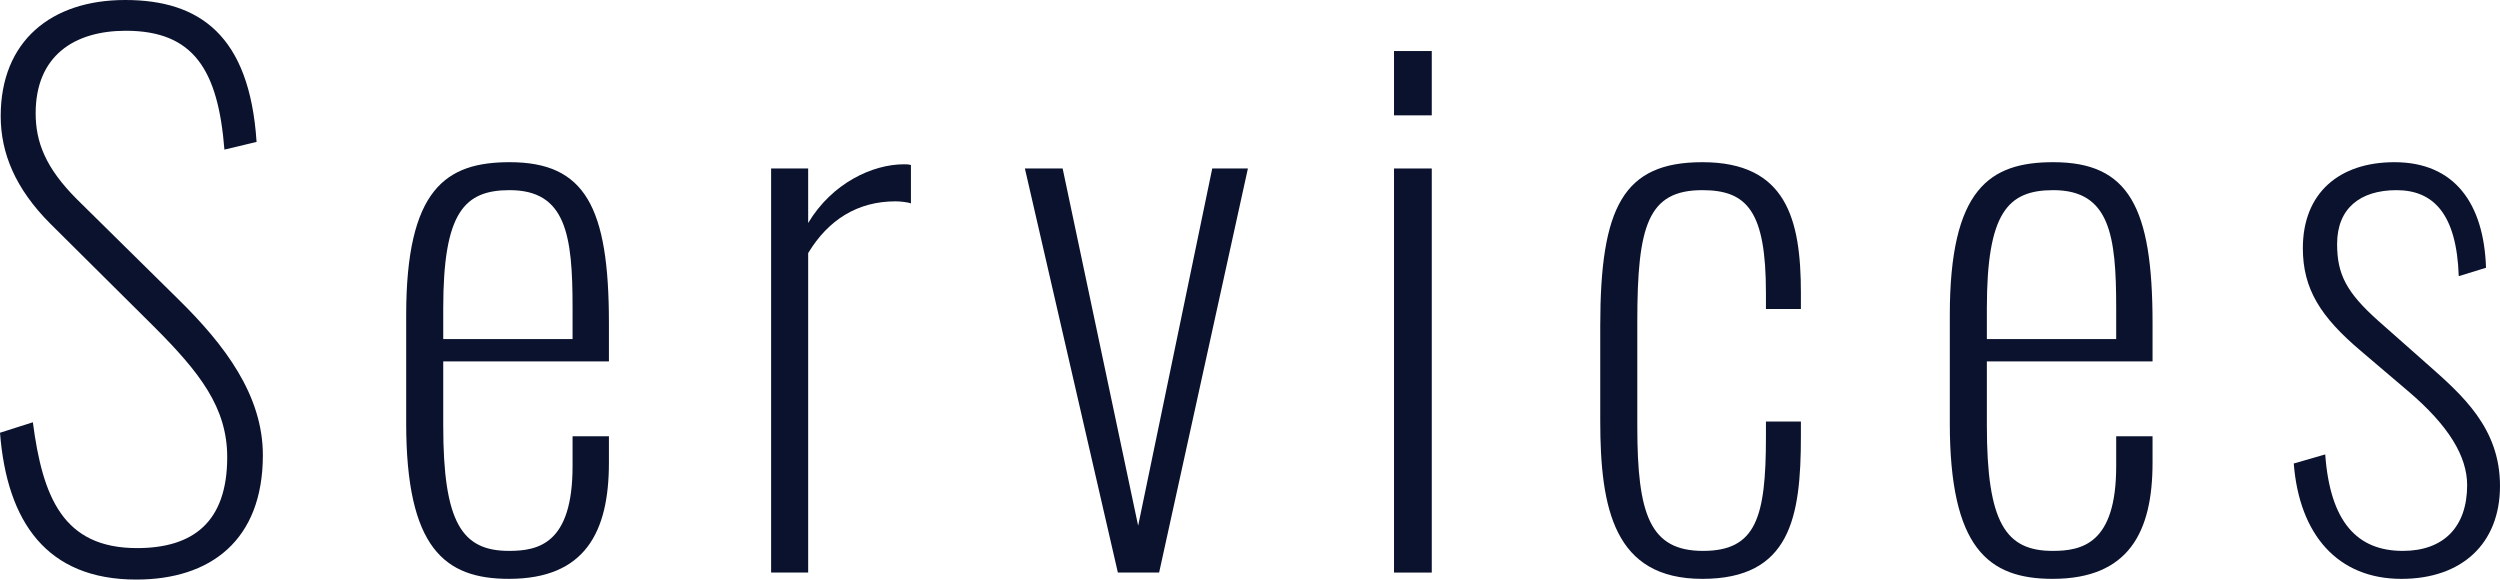
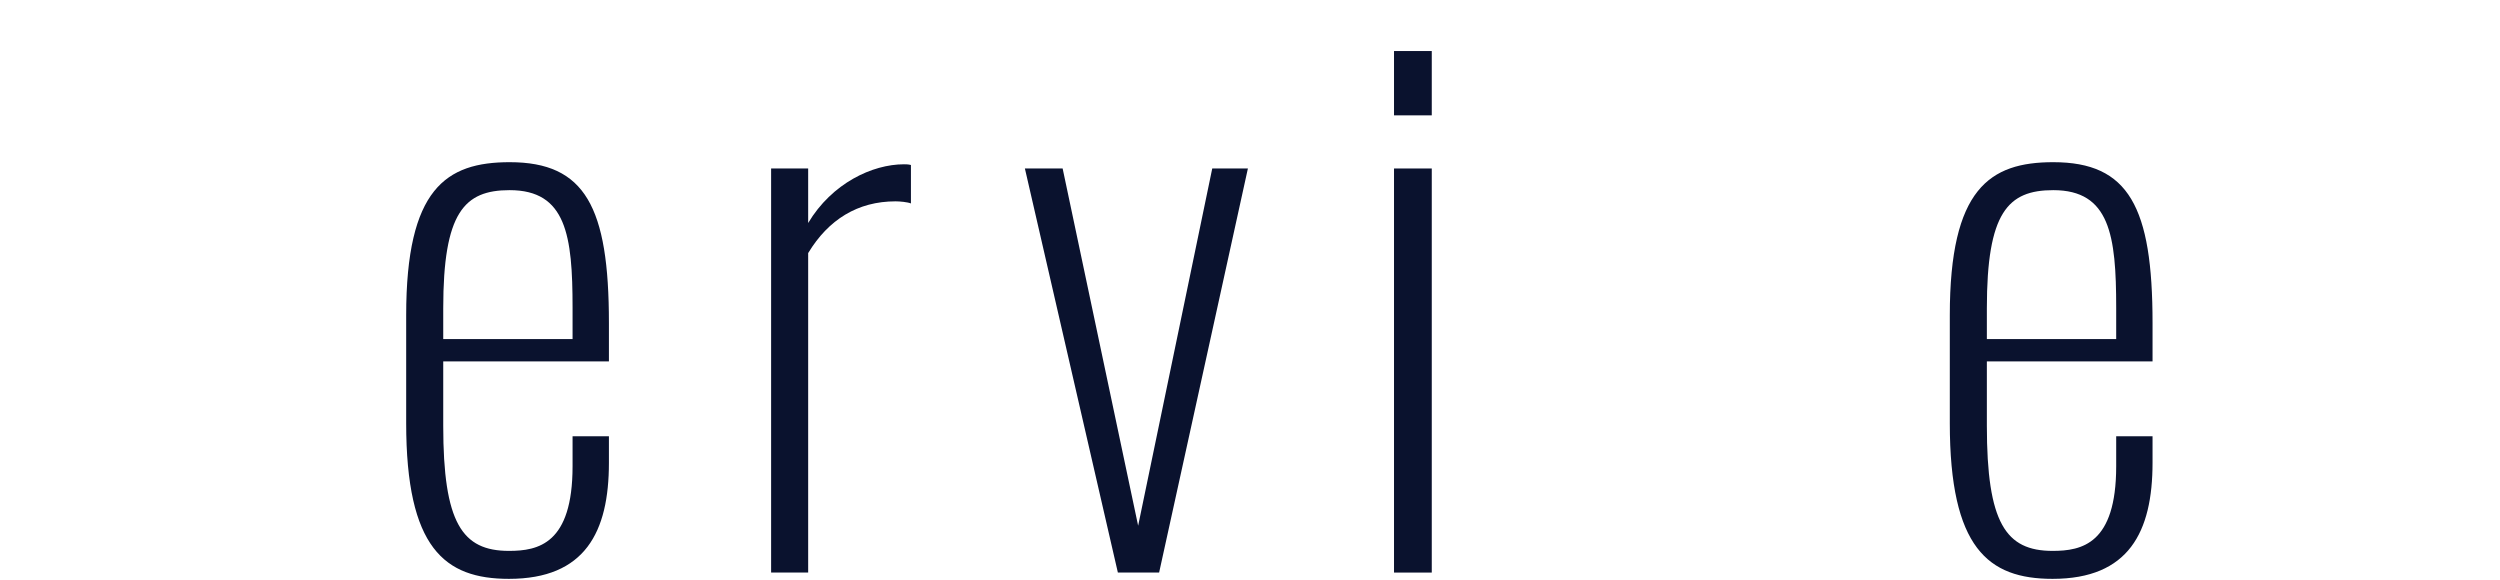
<svg xmlns="http://www.w3.org/2000/svg" viewBox="0 0 214.56 49.74">
  <defs>
    <style>.d{fill:#0a122e;}</style>
  </defs>
  <g id="a" />
  <g id="b">
    <g id="c">
      <g>
-         <path class="d" d="M0,37.14l2.82-.9c.84,6.42,2.58,10.8,8.94,10.8,4.8,0,7.74-2.22,7.74-7.8,0-4.26-2.34-7.26-6.3-11.22L4.32,19.2C1.32,16.2,.06,13.14,.06,9.96,.06,3.54,4.38,0,10.74,0s10.68,3,11.28,12.18l-2.76,.66c-.54-6.84-2.64-10.2-8.46-10.2-4.44,0-7.74,2.16-7.74,7.08,0,2.46,.84,4.68,3.54,7.38l8.76,8.64c3.9,3.84,7.2,8.16,7.2,13.32,0,7.32-4.5,10.68-10.86,10.68-7.68,0-11.1-4.92-11.7-12.6Z" />
        <path class="d" d="M34.86,36.3v-9.24c0-10.86,3.42-13.14,8.88-13.14,6.48,0,8.52,3.84,8.52,13.8v3.3h-14.22v5.52c0,8.34,1.62,10.74,5.64,10.74,2.52,0,5.46-.6,5.46-7.26v-2.58h3.12v2.28c0,5.94-2.04,9.96-8.58,9.96-5.52,0-8.82-2.64-8.82-13.38Zm14.28-7.2v-2.7c0-6.18-.54-10.08-5.4-10.08-3.9,0-5.7,1.92-5.7,10.14v2.64h11.1Z" />
        <path class="d" d="M66.18,14.46h3.18v4.68c2.04-3.42,5.52-5.04,8.22-5.04,.18,0,.36,0,.6,.06v3.3c-.3-.12-.96-.18-1.32-.18-3.24,0-5.76,1.56-7.5,4.44v27.42h-3.18V14.46Z" />
        <path class="d" d="M87.96,14.46h3.24l6.48,30.66,6.36-30.66h3.06l-7.62,34.68h-3.54l-7.98-34.68Z" />
        <path class="d" d="M119.64,4.38h3.24v5.52h-3.24V4.38Zm0,10.08h3.24V49.14h-3.24V14.46Z" />
-         <path class="d" d="M137.34,36.12v-8.16c0-10.2,1.98-14.04,8.76-14.04,7.2,0,8.46,4.86,8.46,11.22v1.38h-3v-1.38c0-7.02-1.62-8.82-5.46-8.82-4.68,0-5.58,3.06-5.58,11.28v9c0,7.56,1.08,10.68,5.64,10.68s5.4-2.88,5.4-9.78v-1.32h3v1.26c0,6.96-.9,12.24-8.46,12.24s-8.76-6-8.76-13.56Z" />
        <path class="d" d="M167.34,36.3v-9.24c0-10.86,3.42-13.14,8.88-13.14,6.48,0,8.52,3.84,8.52,13.8v3.3h-14.22v5.52c0,8.34,1.62,10.74,5.64,10.74,2.52,0,5.46-.6,5.46-7.26v-2.58h3.12v2.28c0,5.94-2.04,9.96-8.58,9.96-5.52,0-8.82-2.64-8.82-13.38Zm14.28-7.2v-2.7c0-6.18-.54-10.08-5.4-10.08-3.9,0-5.7,1.92-5.7,10.14v2.64h11.1Z" />
-         <path class="d" d="M196.86,39.78l2.7-.78c.42,5.82,2.76,8.28,6.66,8.28,3.48,0,5.52-2.04,5.52-5.64,0-2.46-1.56-5.1-5.1-8.1l-4.02-3.42c-3.48-2.94-4.98-5.34-4.98-8.82,0-4.74,3.12-7.38,7.86-7.38,5.16,0,7.68,3.54,7.86,9.06l-2.34,.72c-.18-5.4-2.22-7.38-5.34-7.38s-5.1,1.56-5.1,4.62c0,2.58,.78,4.14,3.54,6.6l4.14,3.66c3.06,2.7,6.3,5.52,6.3,10.5s-3.3,7.98-8.46,7.98c-5.46,0-8.76-3.78-9.24-9.9Z" />
      </g>
    </g>
  </g>
</svg>